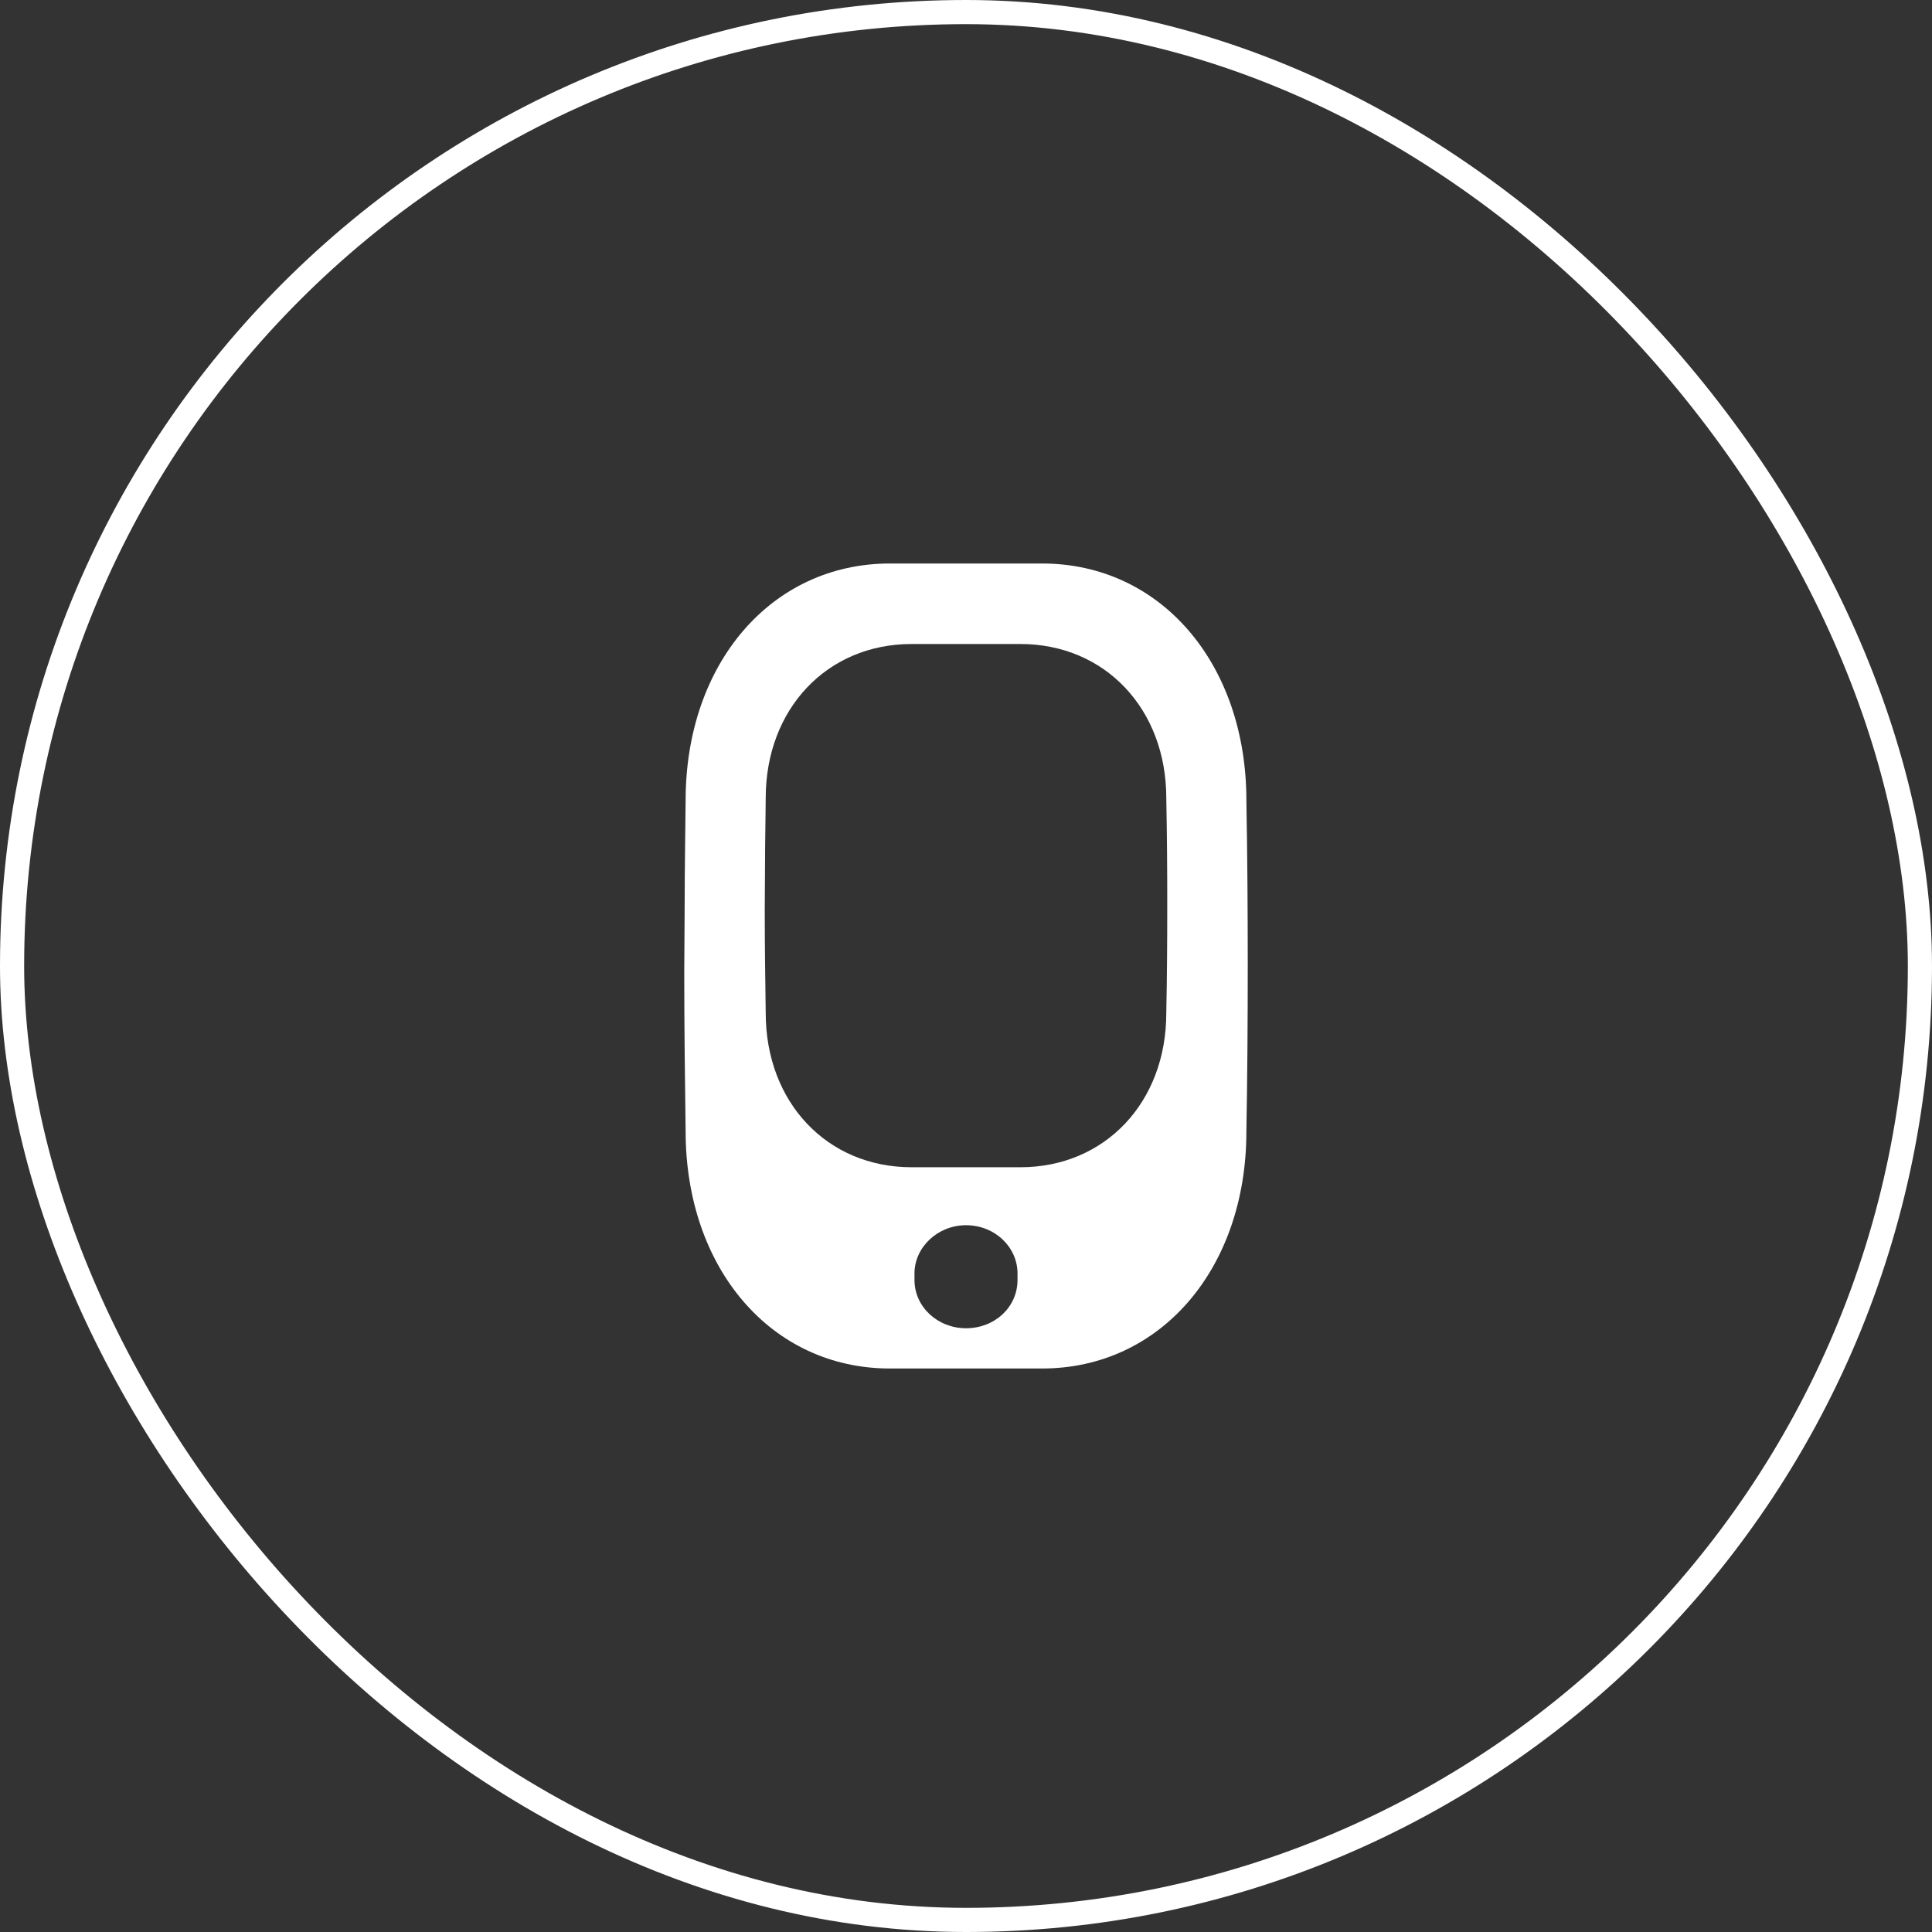
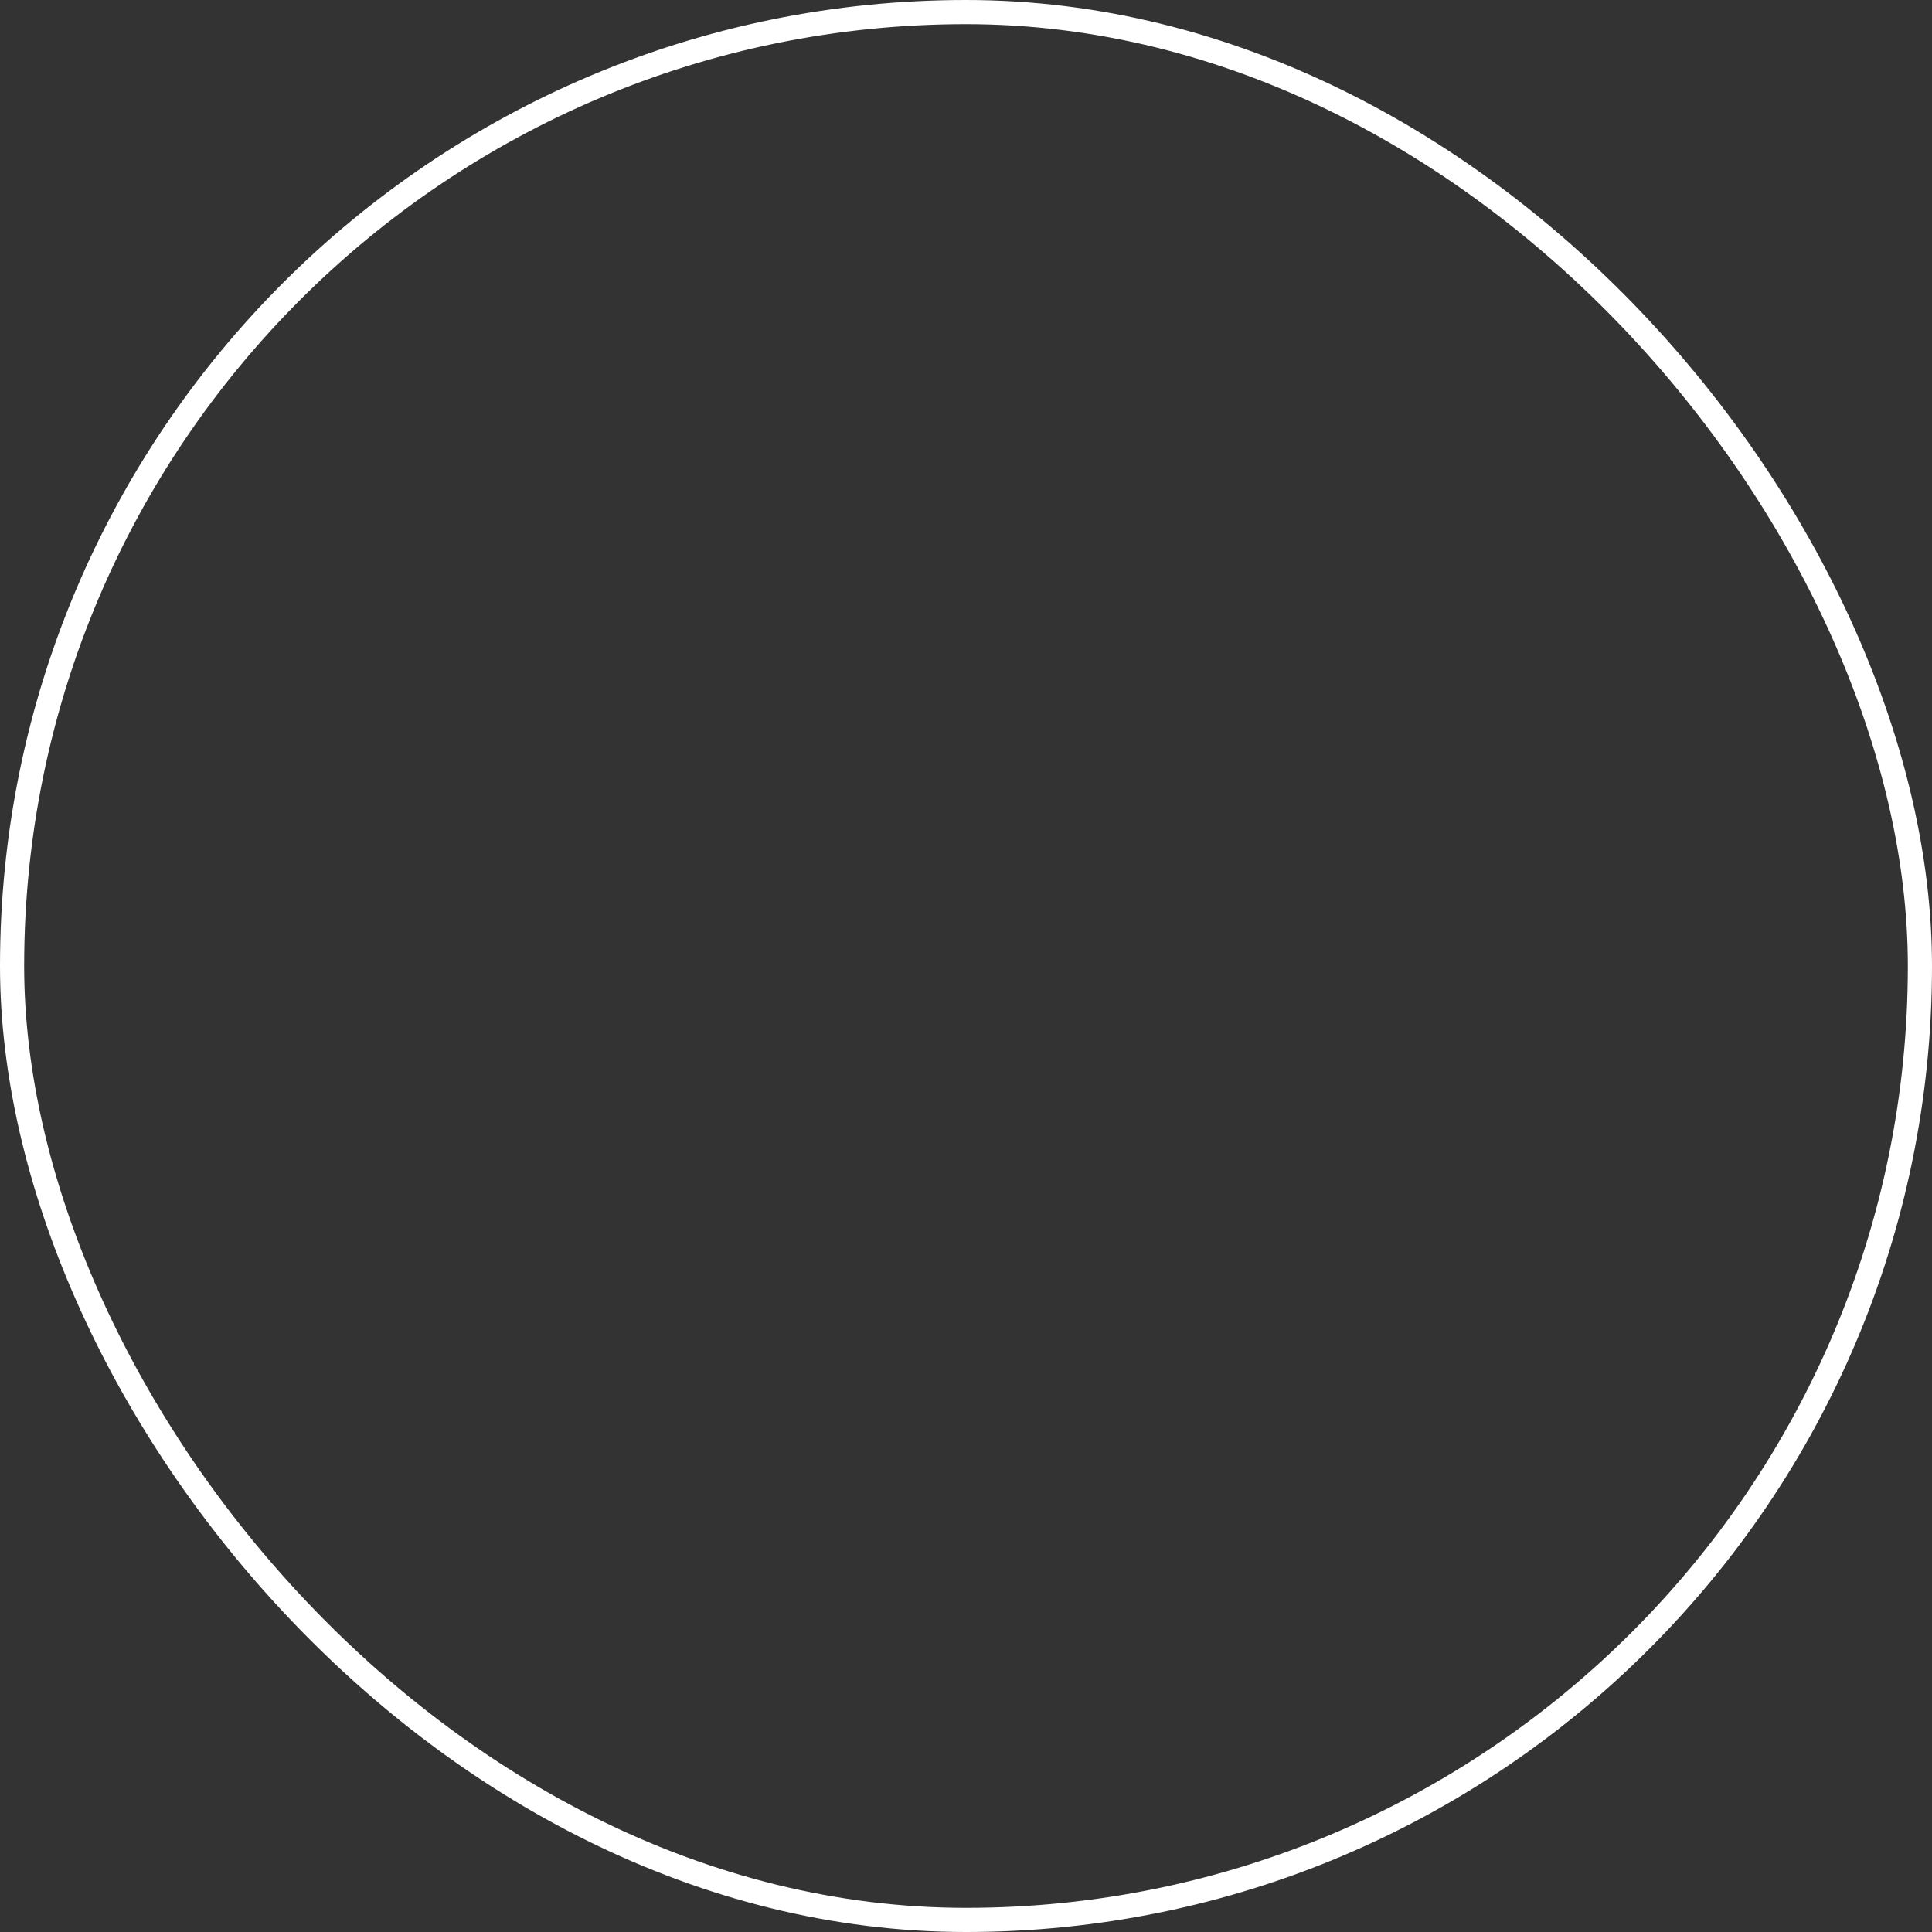
<svg xmlns="http://www.w3.org/2000/svg" width="48" height="48" viewBox="0 0 48 48" fill="none">
  <rect x="0" y="0" width="48" height="48" fill="#333333" stroke="none" />
  <rect x="0.3" y="0.3" width="47.4" height="47.4" rx="23.7" stroke="white" stroke-width="0.6" />
-   <path fill-rule="evenodd" clip-rule="evenodd" d="M17.009 22.695C17.009 22.076 17.016 21.457 17.023 20.836L17.023 20.836C17.027 20.521 17.031 20.205 17.034 19.888C17.034 16.483 19.166 14 22.109 14H25.891C28.834 14 30.966 16.483 30.966 19.888C30.991 21.252 31 22.616 31 23.99C31 25.364 30.991 26.747 30.966 28.112C30.966 31.517 28.834 34 25.891 34H22.109C19.166 34 17.034 31.517 17.034 28.102C17.017 26.816 17 25.501 17 24.167L17.009 22.695ZM25.28 31.64V31.8C25.28 32.473 24.717 33 24 33C23.3 33 22.72 32.473 22.72 31.8V31.64C22.72 30.984 23.3 30.44 24 30.44C24.717 30.44 25.28 30.984 25.28 31.64ZM19.017 20.443C19.011 20.847 19.006 21.249 19.006 21.651L19 22.608C19 23.476 19.012 24.331 19.024 25.166C19.024 27.386 20.547 29 22.649 29H25.351C27.453 29 28.976 27.386 28.976 25.172C28.994 24.286 29 23.386 29 22.493C29 21.6 28.994 20.714 28.976 19.827C28.976 17.614 27.453 16 25.351 16H22.649C20.547 16 19.024 17.614 19.024 19.827C19.022 20.033 19.019 20.238 19.017 20.443Z" fill="white" />
</svg>